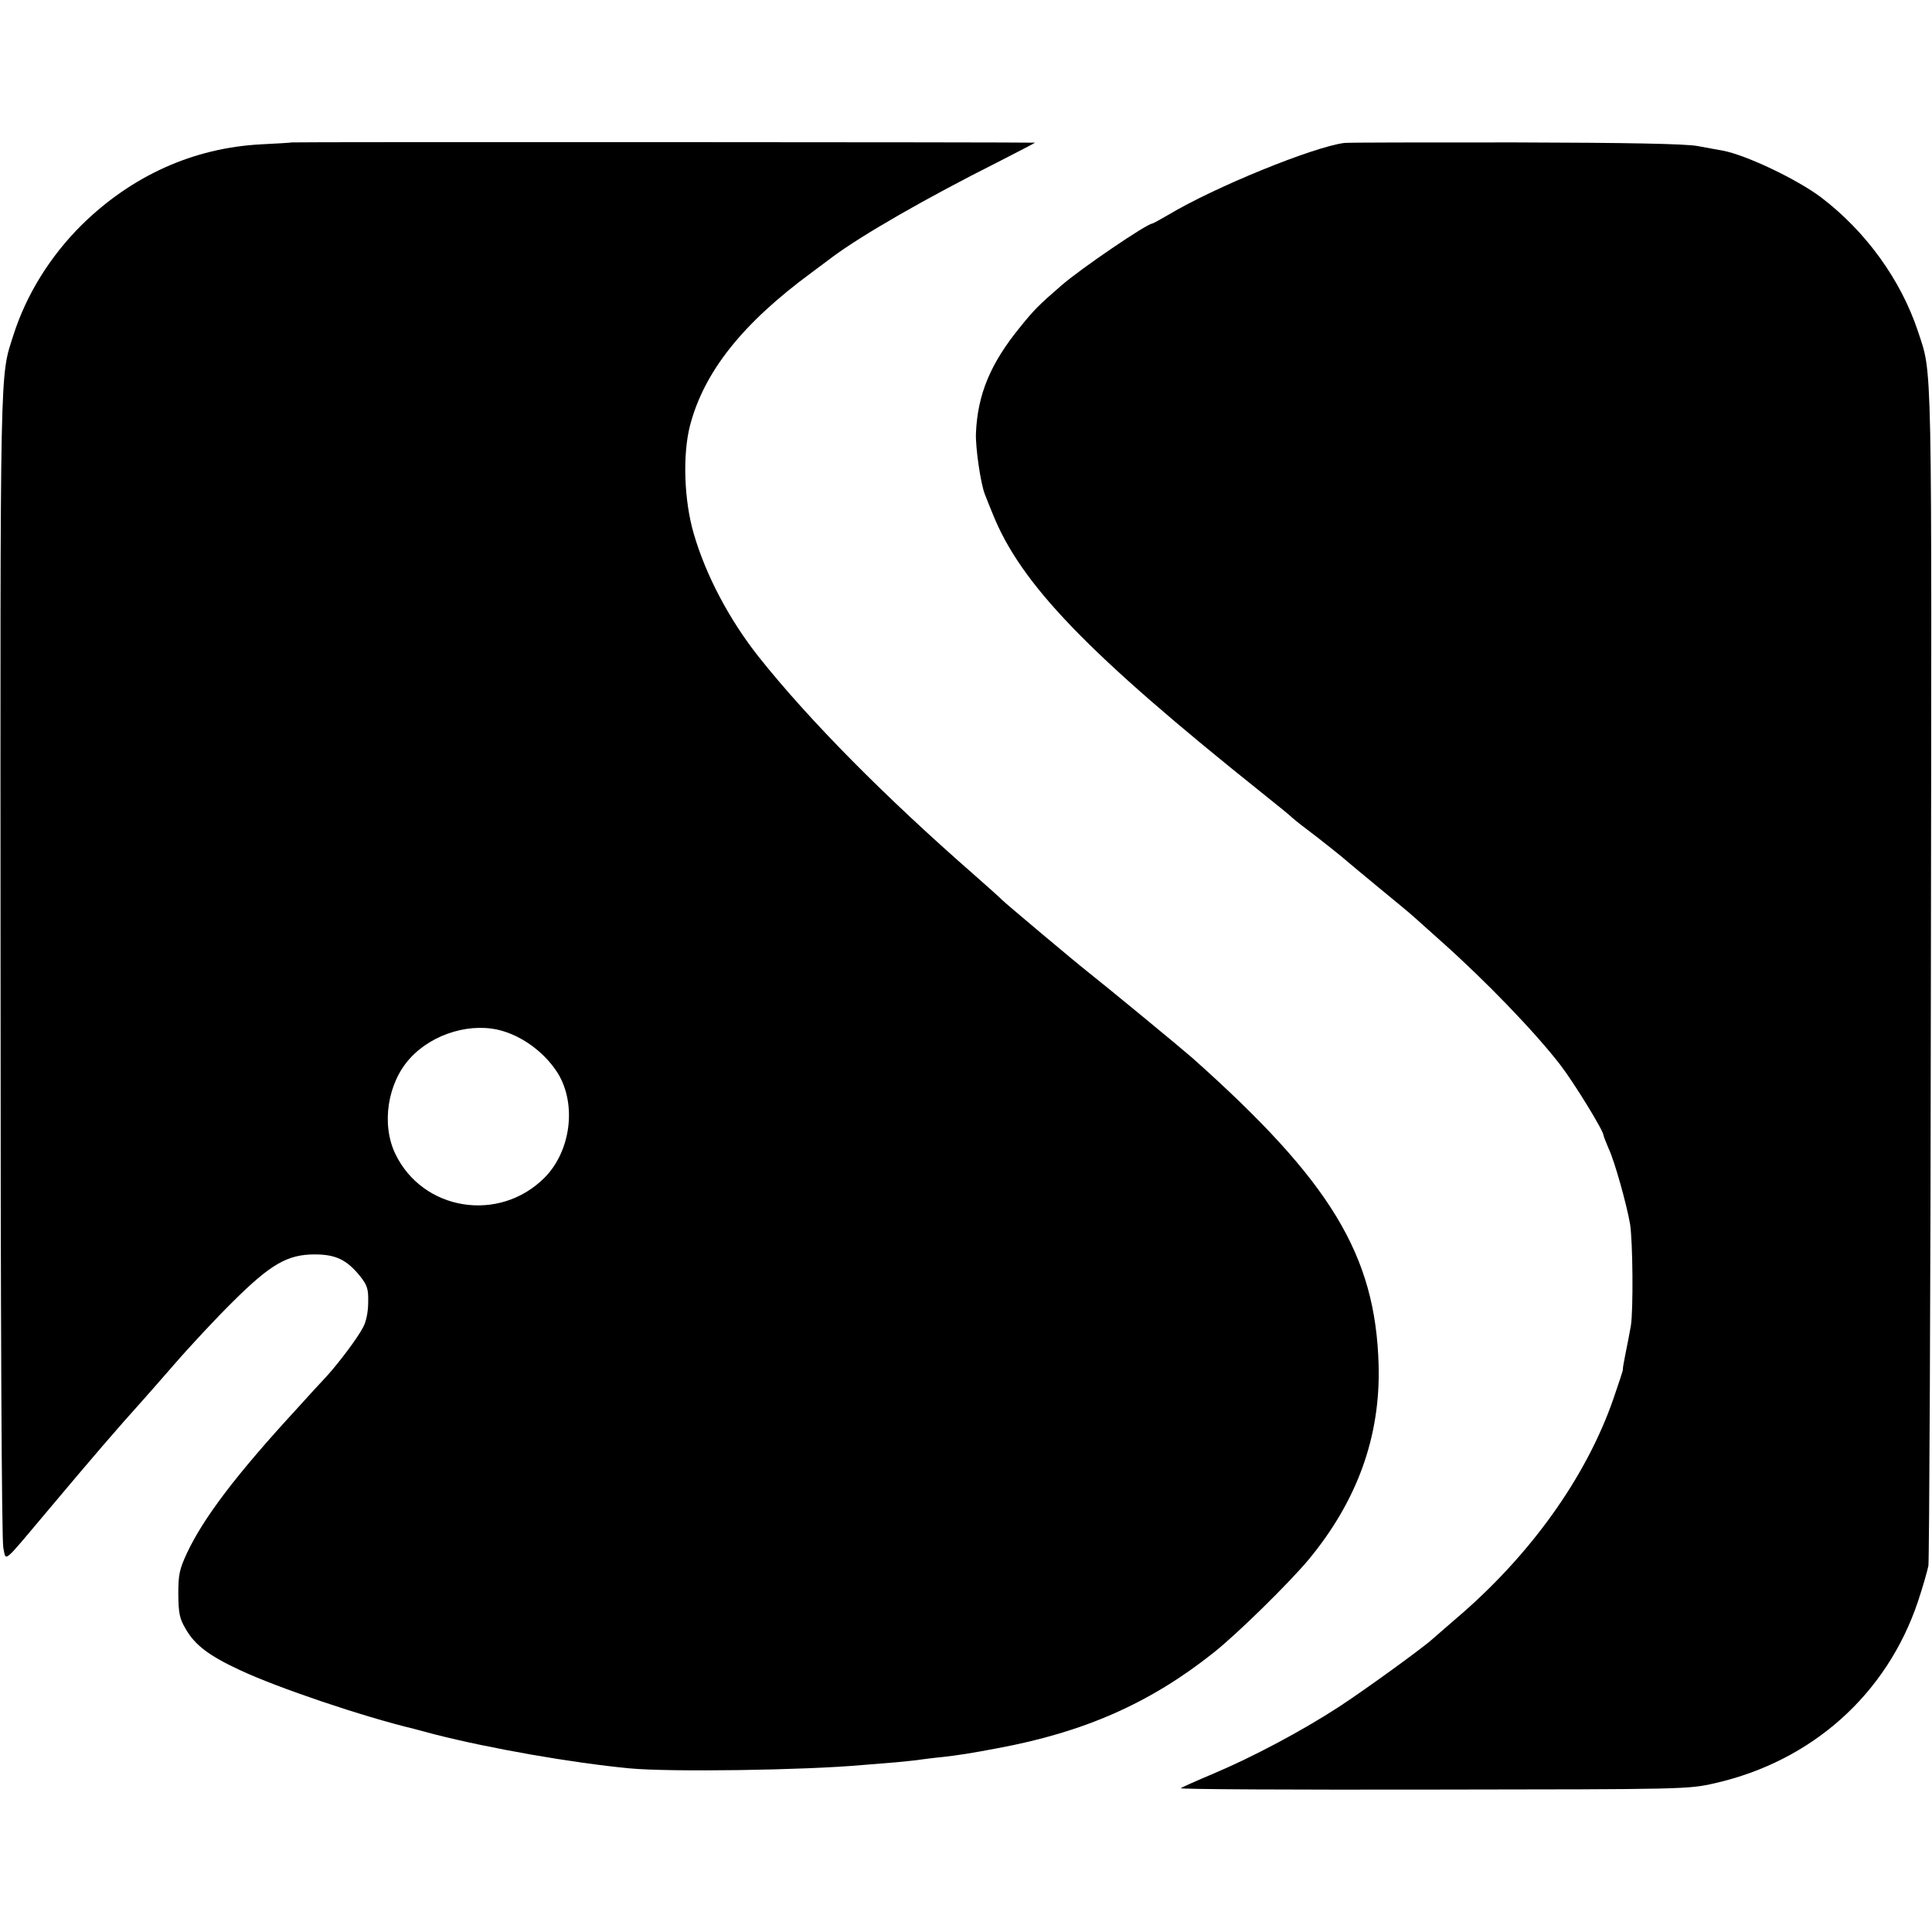
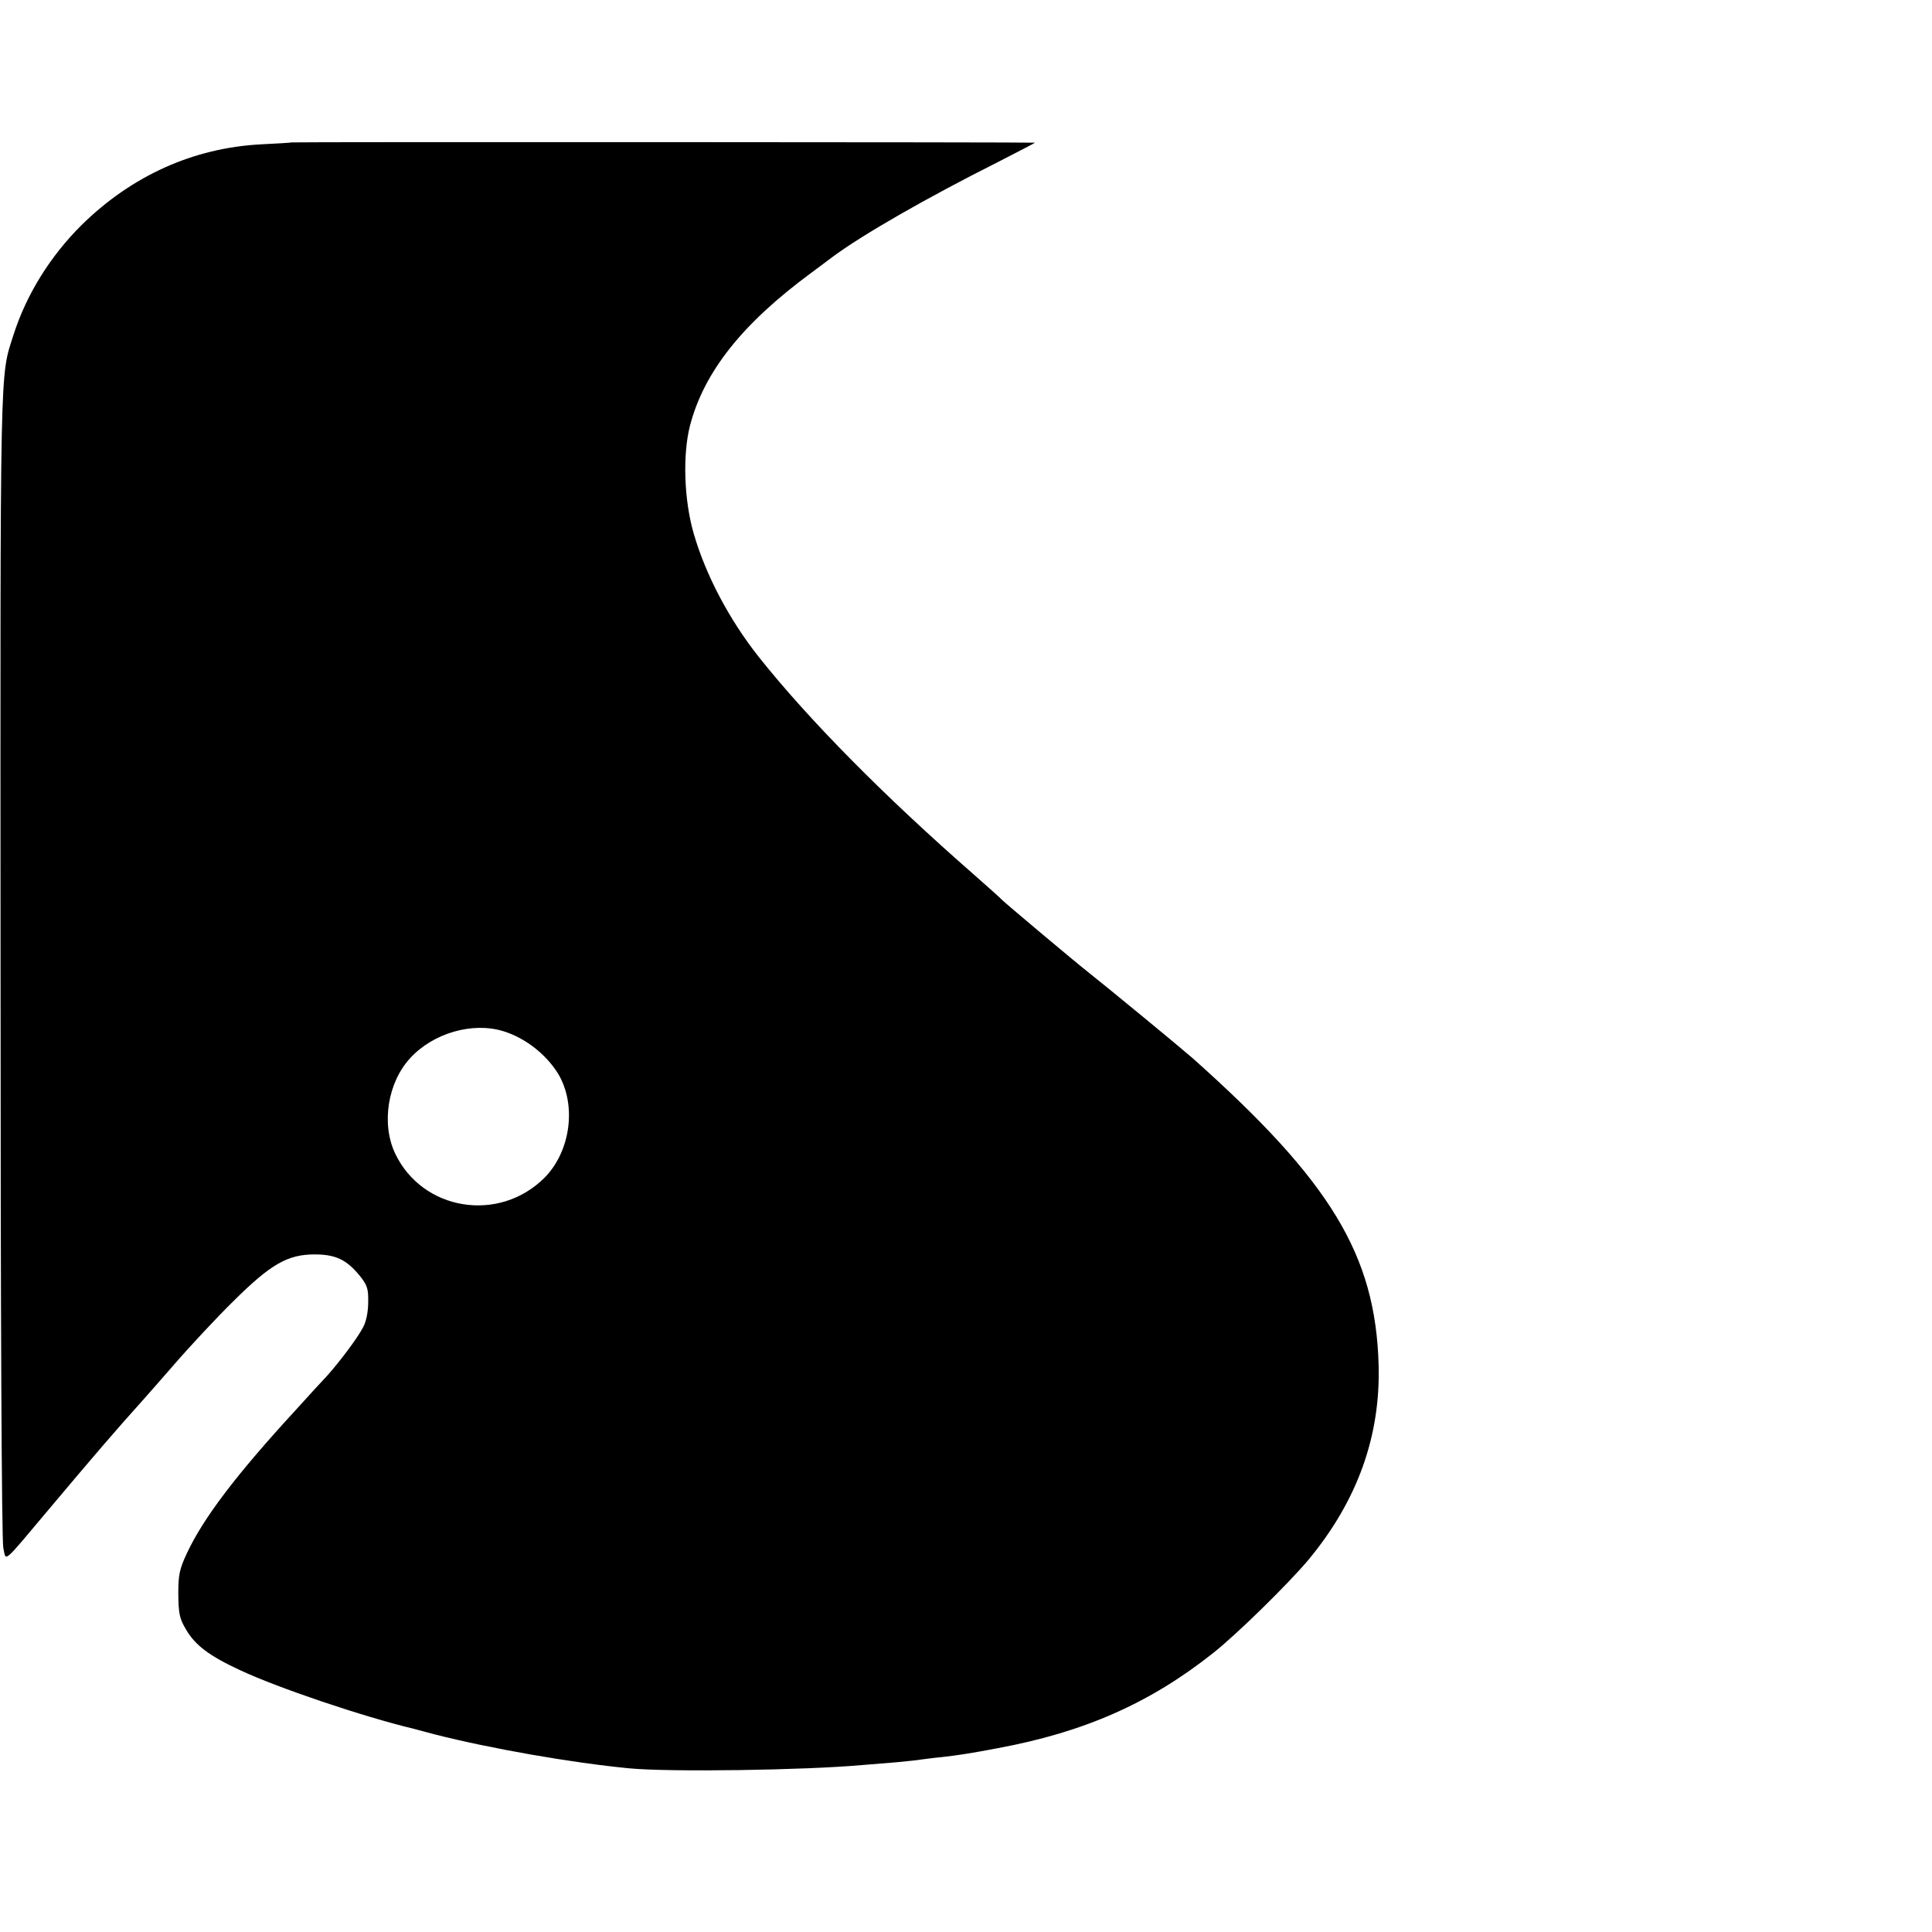
<svg xmlns="http://www.w3.org/2000/svg" version="1" width="933.333" height="933.333" viewBox="0 0 700 700">
  <path d="M105.7 51.6c-.1.1-5.1.4-11.2.7C70 53.6 47.7 63.7 29.6 81.5c-11.3 11.2-20 25.1-24.7 39.8-5 15.7-4.8 6.2-4.7 228.2 0 127.4.4 208.6 1 211.3 1.1 5-.7 6.5 16.8-14.3 15.8-18.8 24.3-28.7 33.5-38.9.6-.6 5.7-6.5 11.5-13.1 5.7-6.6 15.4-17 21.5-23 13.6-13.5 19.7-17 29.5-17 7.6 0 11.6 1.9 16.4 7.8 2.7 3.4 3.1 4.7 3 9.5 0 3.5-.7 7.1-1.9 9.2-1.9 3.7-8.5 12.5-13.1 17.6-1.6 1.7-6.6 7.1-11 12-21.9 23.8-33.7 39.4-39.7 52.2-2.7 5.8-3.1 7.8-3.1 14.8.1 7 .4 8.8 2.8 12.8 3.3 5.7 8.5 9.6 19.5 14.7 13.6 6.4 44.7 16.9 63.1 21.3.8.2 4.2 1.1 7.5 2 20 5.1 49.6 10.3 70.5 12.3 14.5 1.4 63.5.7 84.5-1.2 2.8-.2 8.3-.7 12.3-1 4-.4 8.1-.8 9-1 .9-.1 4.4-.6 7.7-.9 5.4-.6 10.6-1.4 20-3.2 31.3-5.8 55.2-16.3 78.2-34.6 8.6-6.8 27.4-25.3 34.5-33.8 17.6-21.3 26-44.6 25.3-70.4-1.1-39.9-17.3-66.6-67.5-111.3-4.7-4.1-30.7-25.5-37.4-30.8-5-3.9-30.9-25.7-31.6-26.5-.3-.4-4.8-4.4-10-9-32.4-28.3-59.9-56.1-78.1-79-10.6-13.4-19.1-29.4-23.5-44.5-3.6-12.2-4.1-28.8-1.4-39.3 5.1-19.5 19-37 44-55.4 3.6-2.7 7-5.2 7.5-5.6 10.7-8 34.2-21.5 60.3-34.6 7.2-3.7 13.2-6.8 13.2-6.9 0-.2-269-.3-269.3-.1zm76.6 322c7.9 2.4 15.5 8.3 19.9 15.4 6.8 11.3 4.6 28.1-4.9 37.7-16.5 16.5-44.2 12-54.1-8.7-5.1-10.7-2.8-25.7 5.4-34.6 8.3-9.1 22.6-13.2 33.7-9.8z" />
-   <path d="M487 51.8c-11.3 1.5-46.8 15.9-63.8 26.1-2.9 1.7-5.5 3.1-5.7 3.1-1.9 0-25.9 16.3-32.9 22.4-8.2 7.1-9.9 8.8-14.9 15-10.8 13.2-15.5 24.4-16.1 38.6-.2 5.1 1.7 18.2 3.2 22 .5 1.4 1.8 4.5 2.8 7 10.2 25.7 34.7 51 97.9 101.5 5.5 4.4 10.2 8.2 10.5 8.6.3.3 2.7 2.3 5.4 4.3 5.3 4 13.8 10.8 14.6 11.6.3.3 5.4 4.5 11.3 9.4 6 4.9 11.9 9.8 13.2 11 1.2 1.1 5.6 5 9.6 8.6 16.2 14.4 34.1 33 43.2 44.8 5 6.5 15.7 23.9 15.7 25.6 0 .3.9 2.5 1.9 4.9 2.1 4.4 6.5 20.2 7.7 27.2 1 6.3 1.2 31 .3 36.8-.5 2.8-1.4 7.6-2 10.4-.6 2.9-1 5.4-.9 5.5.1.2-1.5 5-3.5 10.8-9.9 28.4-30.2 56.7-57 79.5-3.8 3.3-7.6 6.6-8.3 7.2-3.3 3.1-24.7 18.6-34.2 24.8-13.4 8.7-31.1 18.1-45.3 24.1-6.2 2.6-11.5 5-11.9 5.3-.4.4 40.8.6 91.5.5 91.2-.1 92.3-.1 102-2.3 35.2-8 62.3-32.2 73.6-65.8 1.7-5.1 3.4-11 3.8-13 .3-2.1.8-98.8.9-214.8.3-227.5.6-216.3-4.7-232.5-6.2-18.6-18.8-36.1-35.1-48.5-8.8-6.6-27.1-15.3-35.5-16.9-1.5-.3-5.7-1-9.3-1.7-4.4-.8-25.3-1.2-66-1.3-32.7 0-60.6 0-62 .2z" />
</svg>